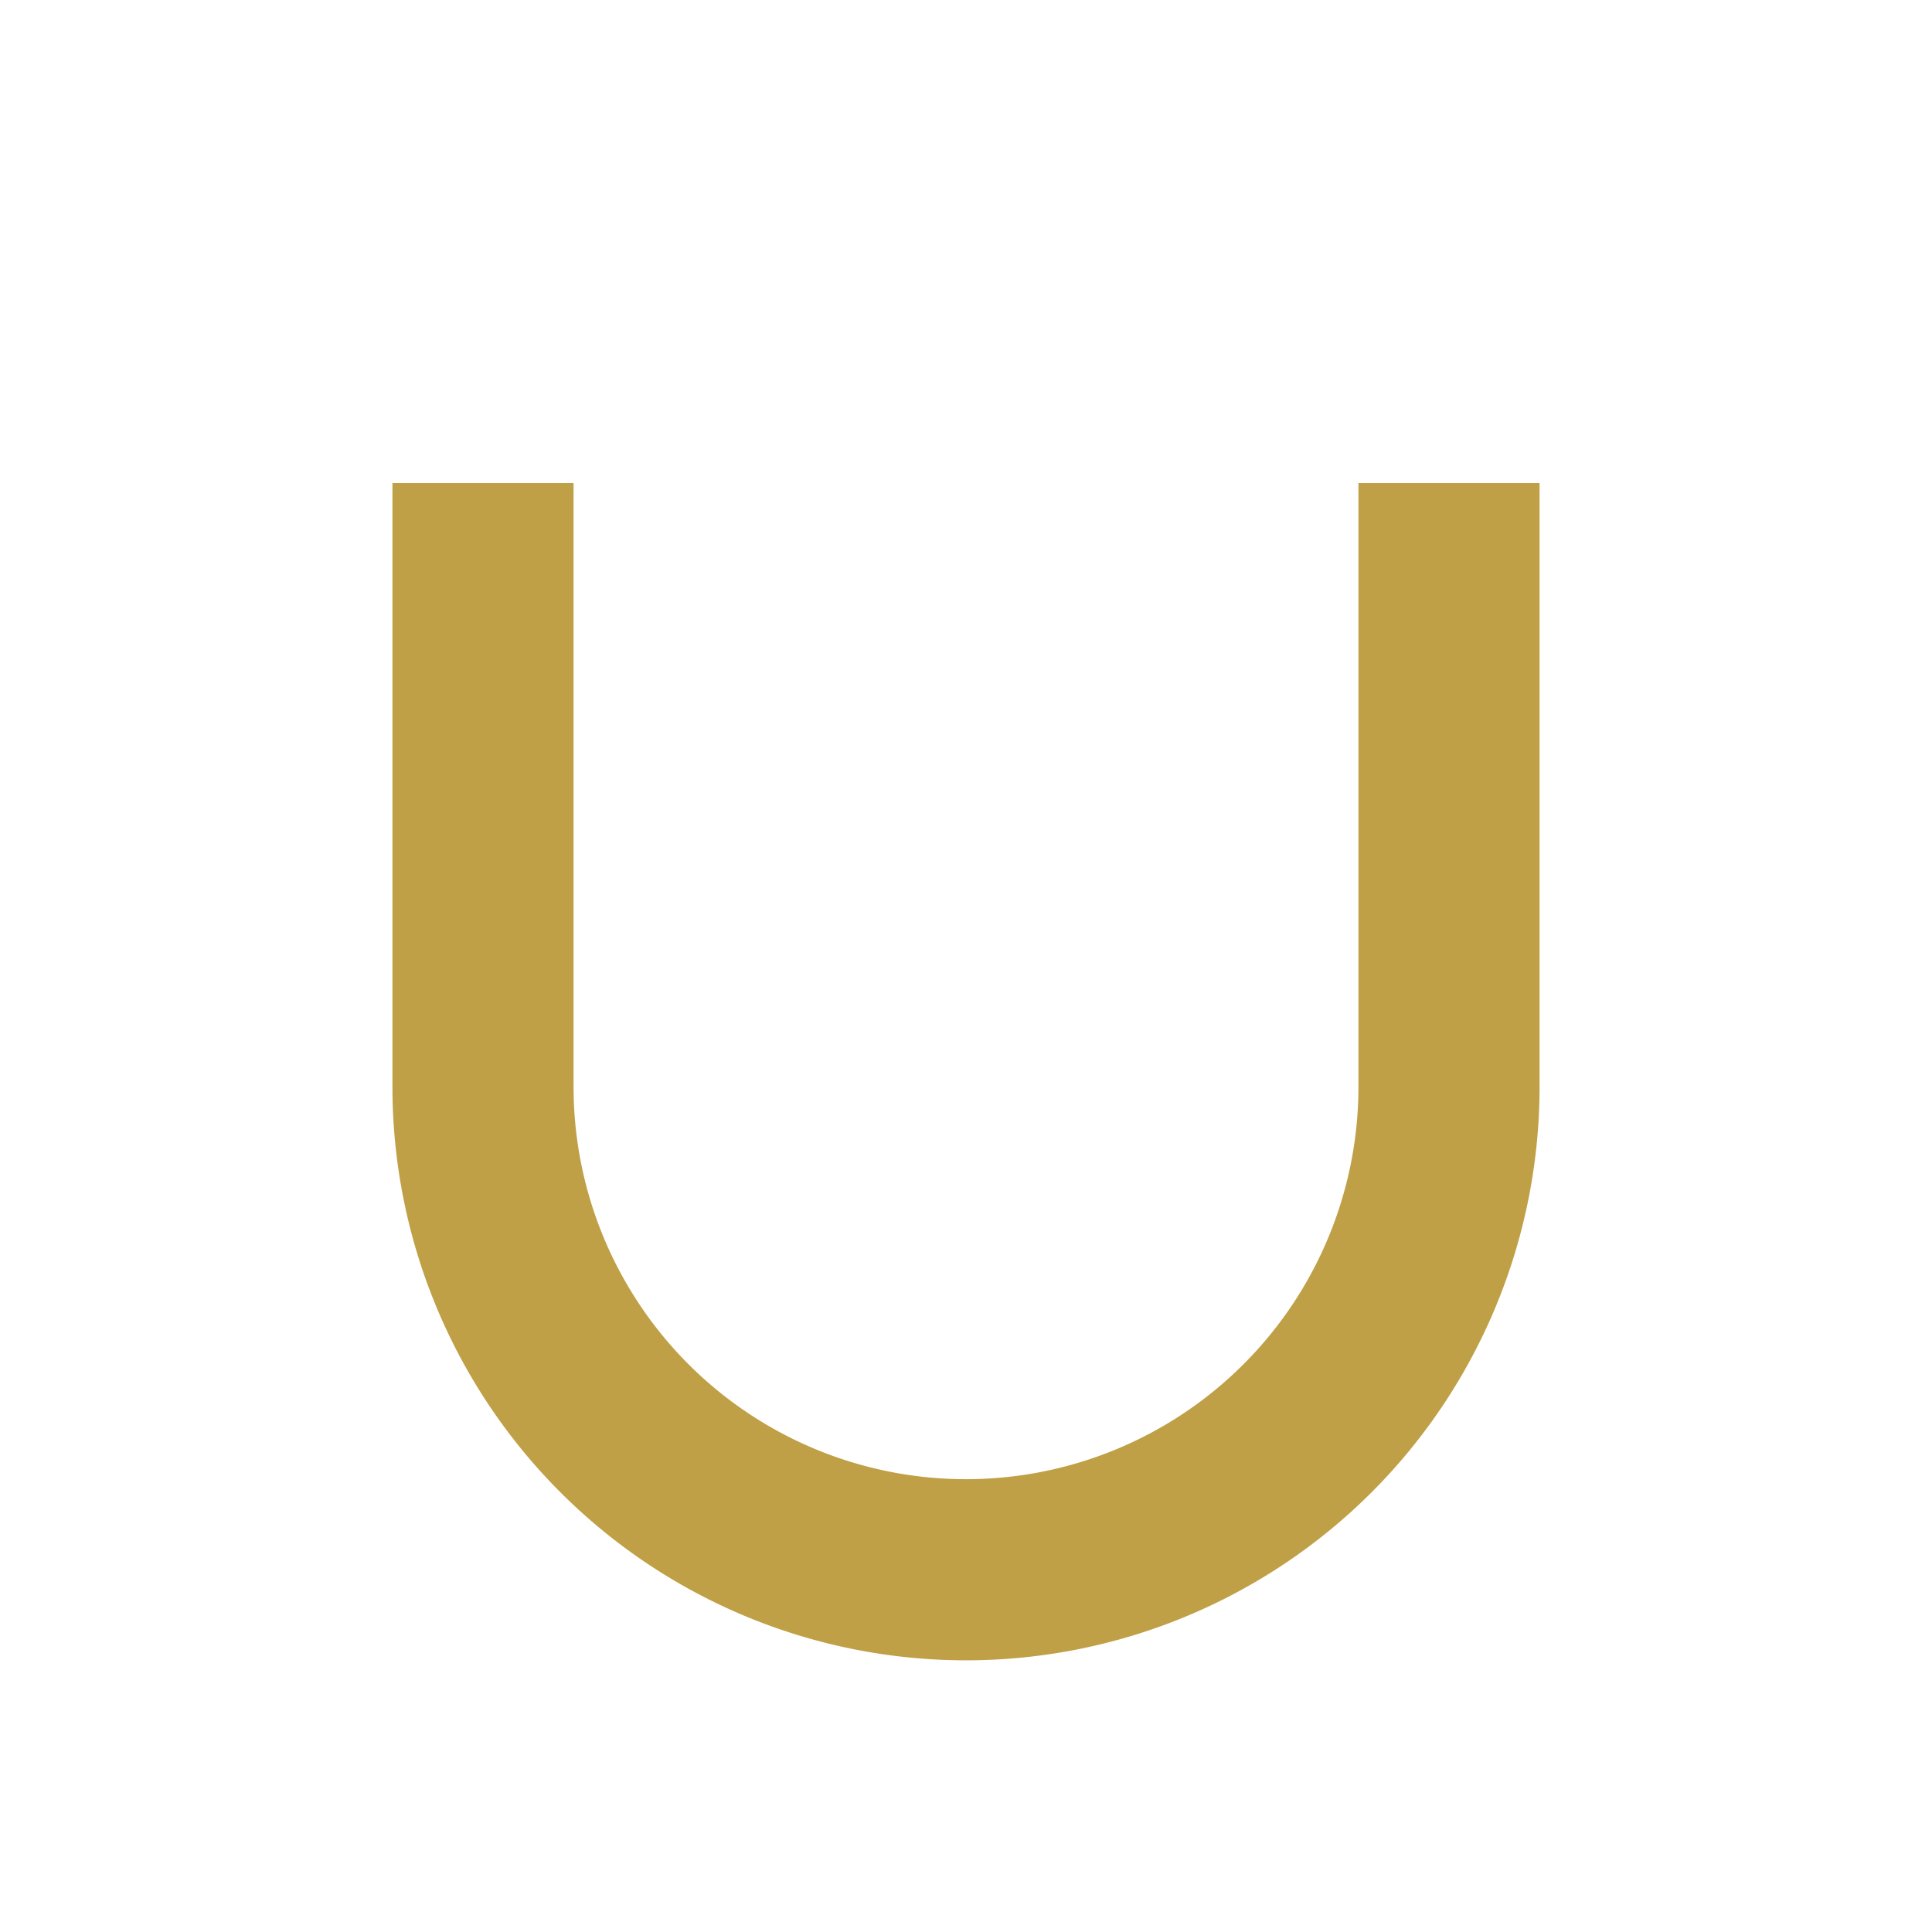
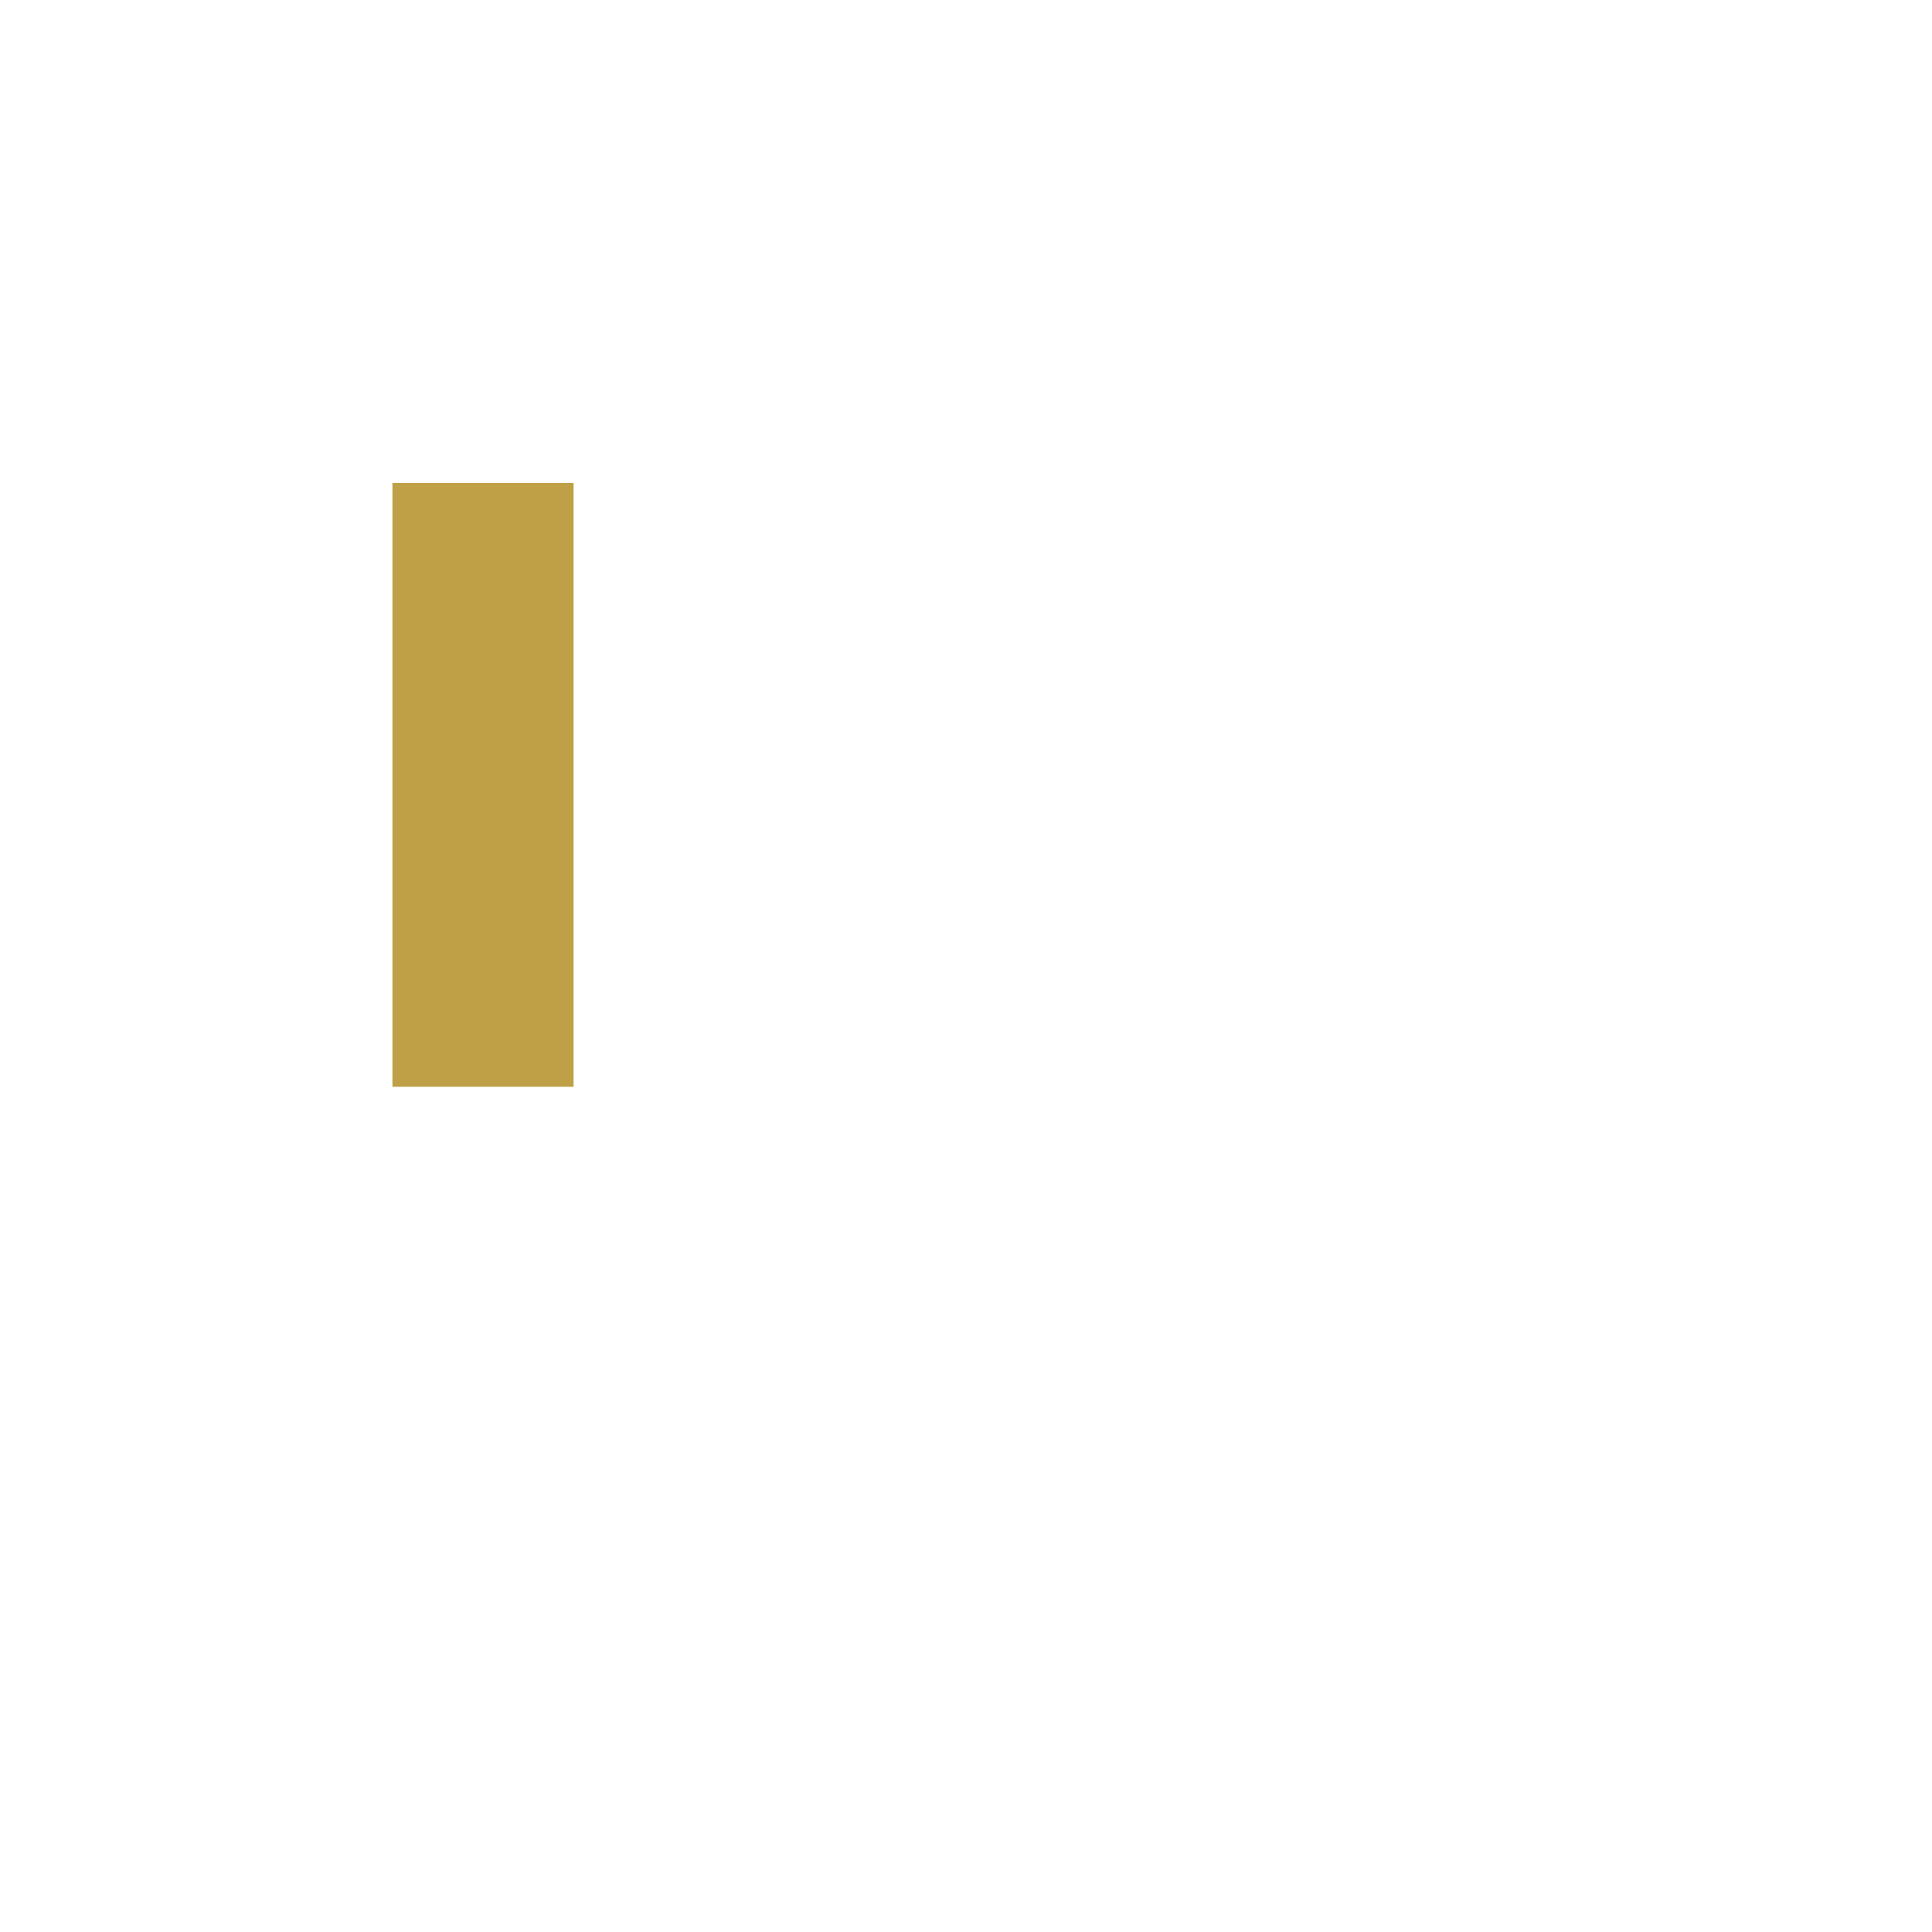
<svg xmlns="http://www.w3.org/2000/svg" width="32" height="32" viewBox="0 0 32 32">
-   <path d="M8 8v10a8 8 0 0016 0V8" stroke="#BFA046" stroke-width="3" fill="none" />
+   <path d="M8 8v10V8" stroke="#BFA046" stroke-width="3" fill="none" />
</svg>